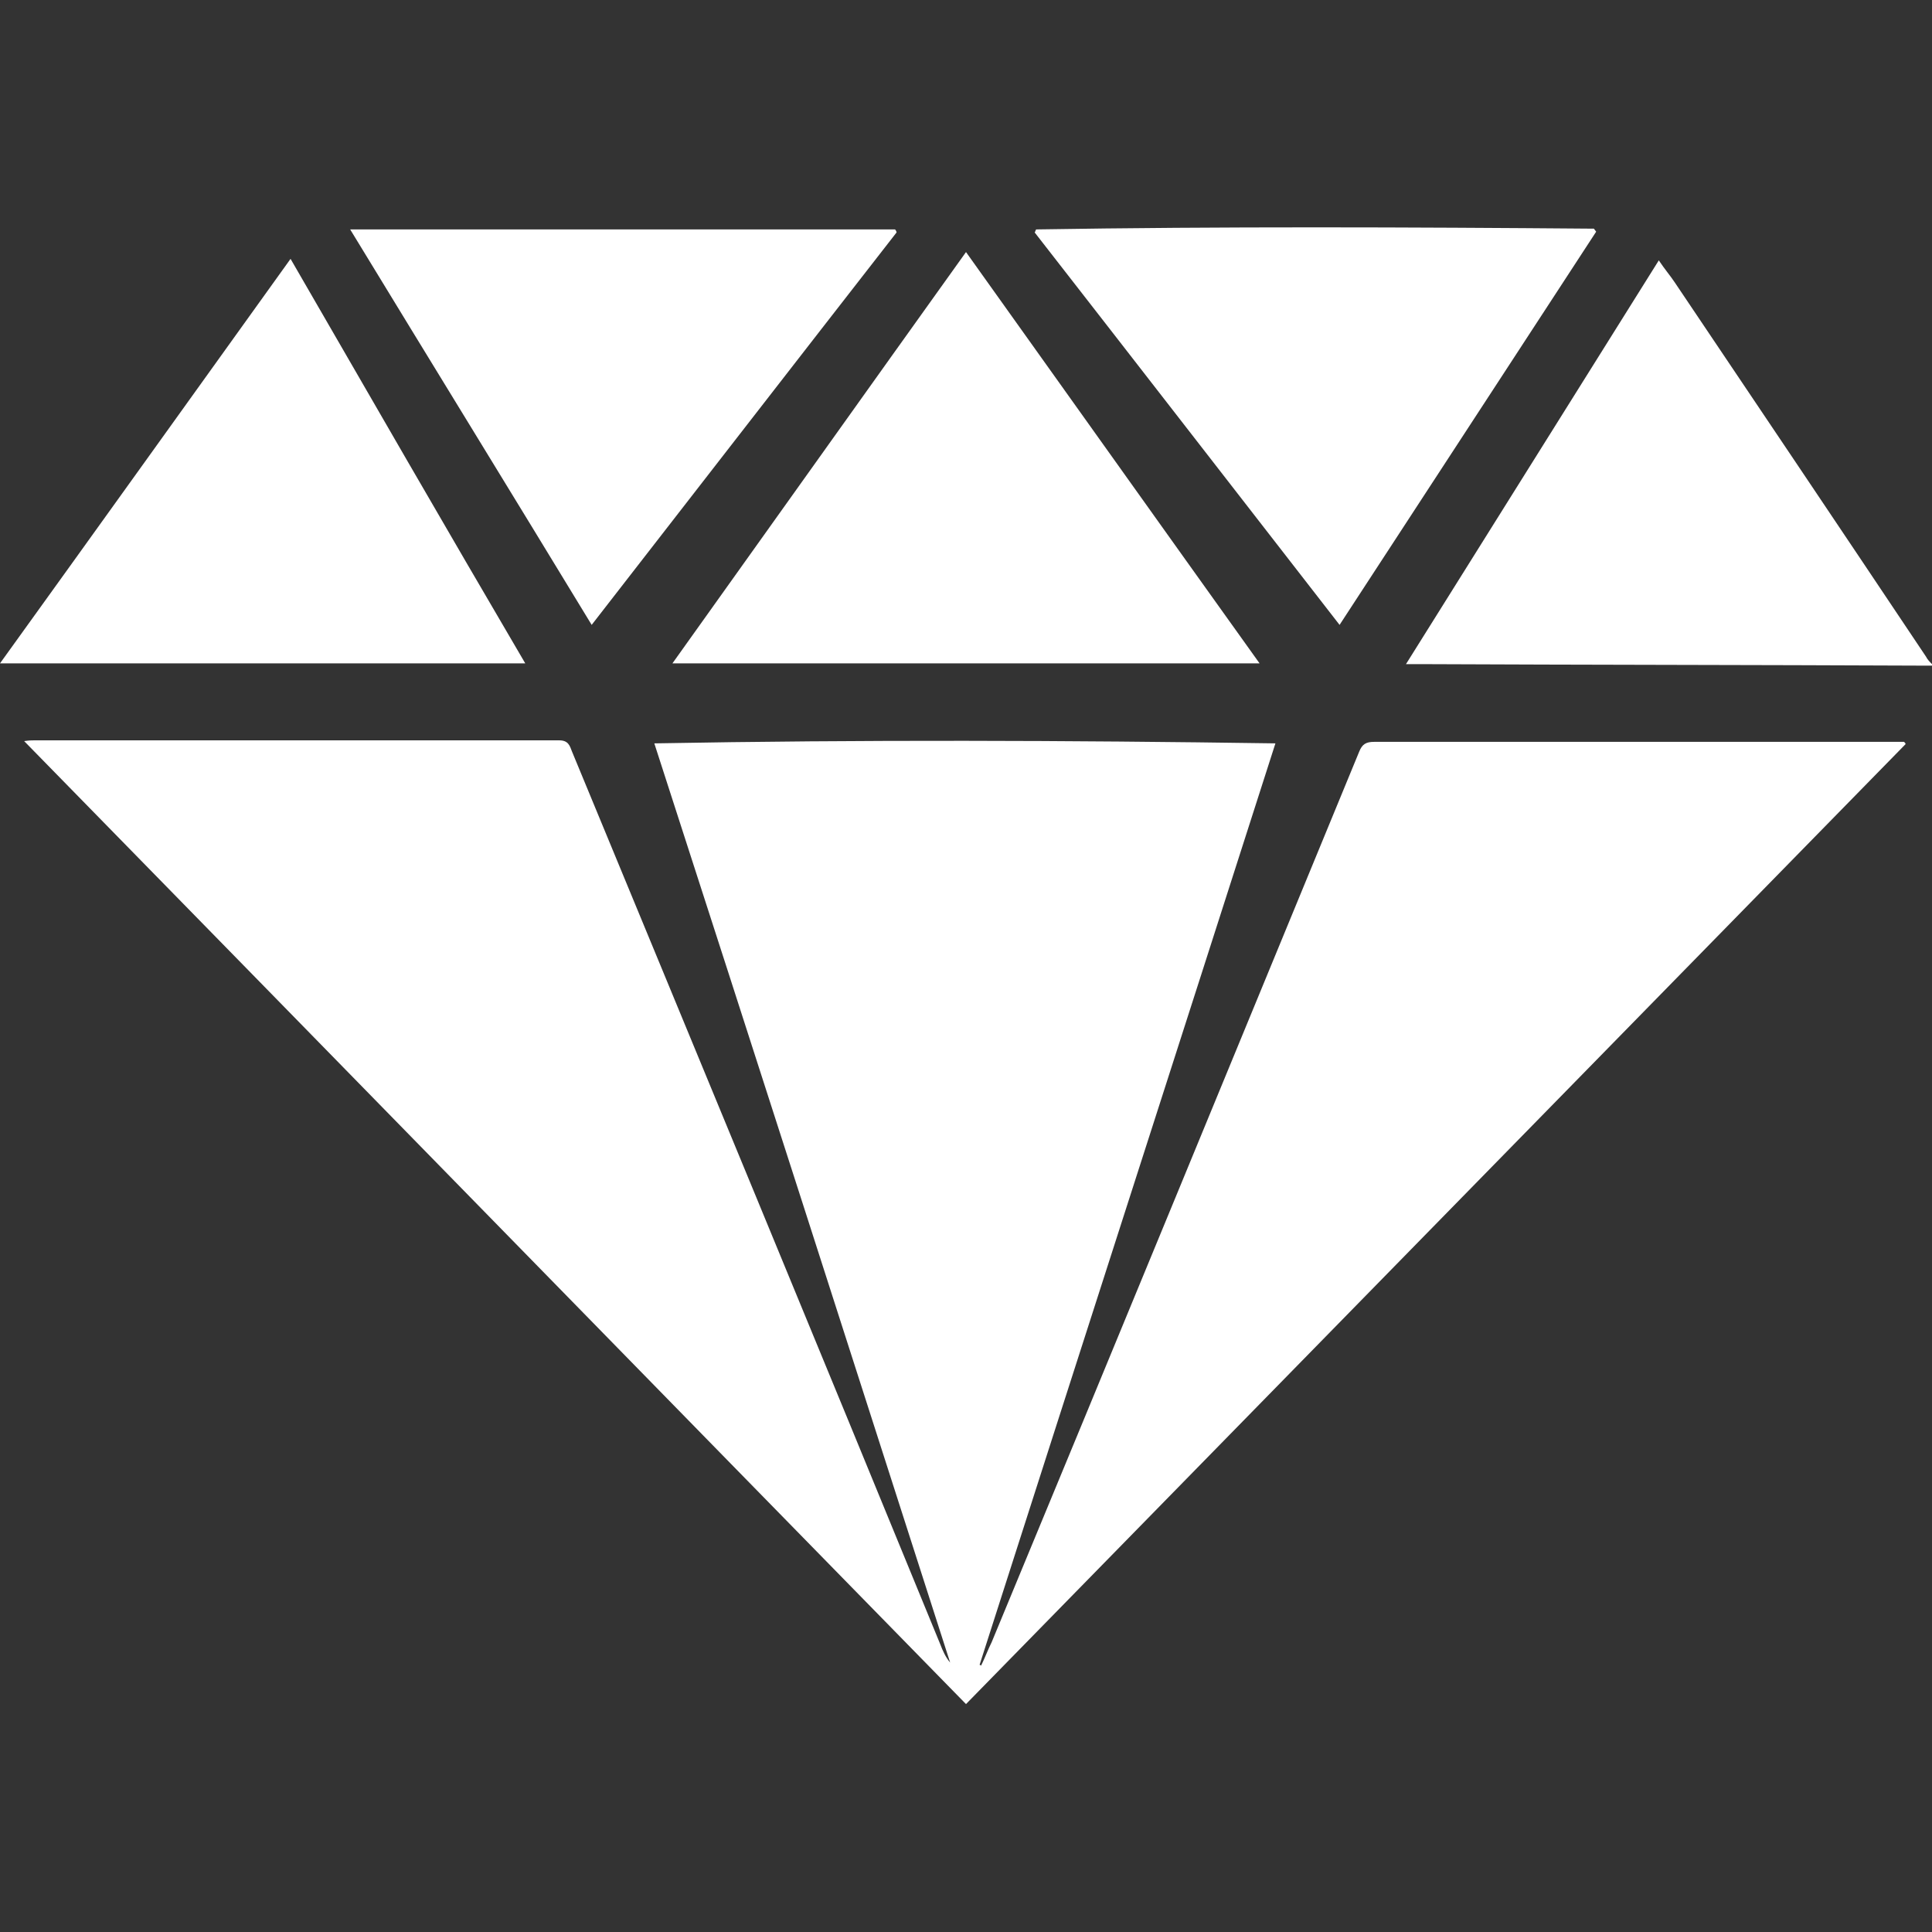
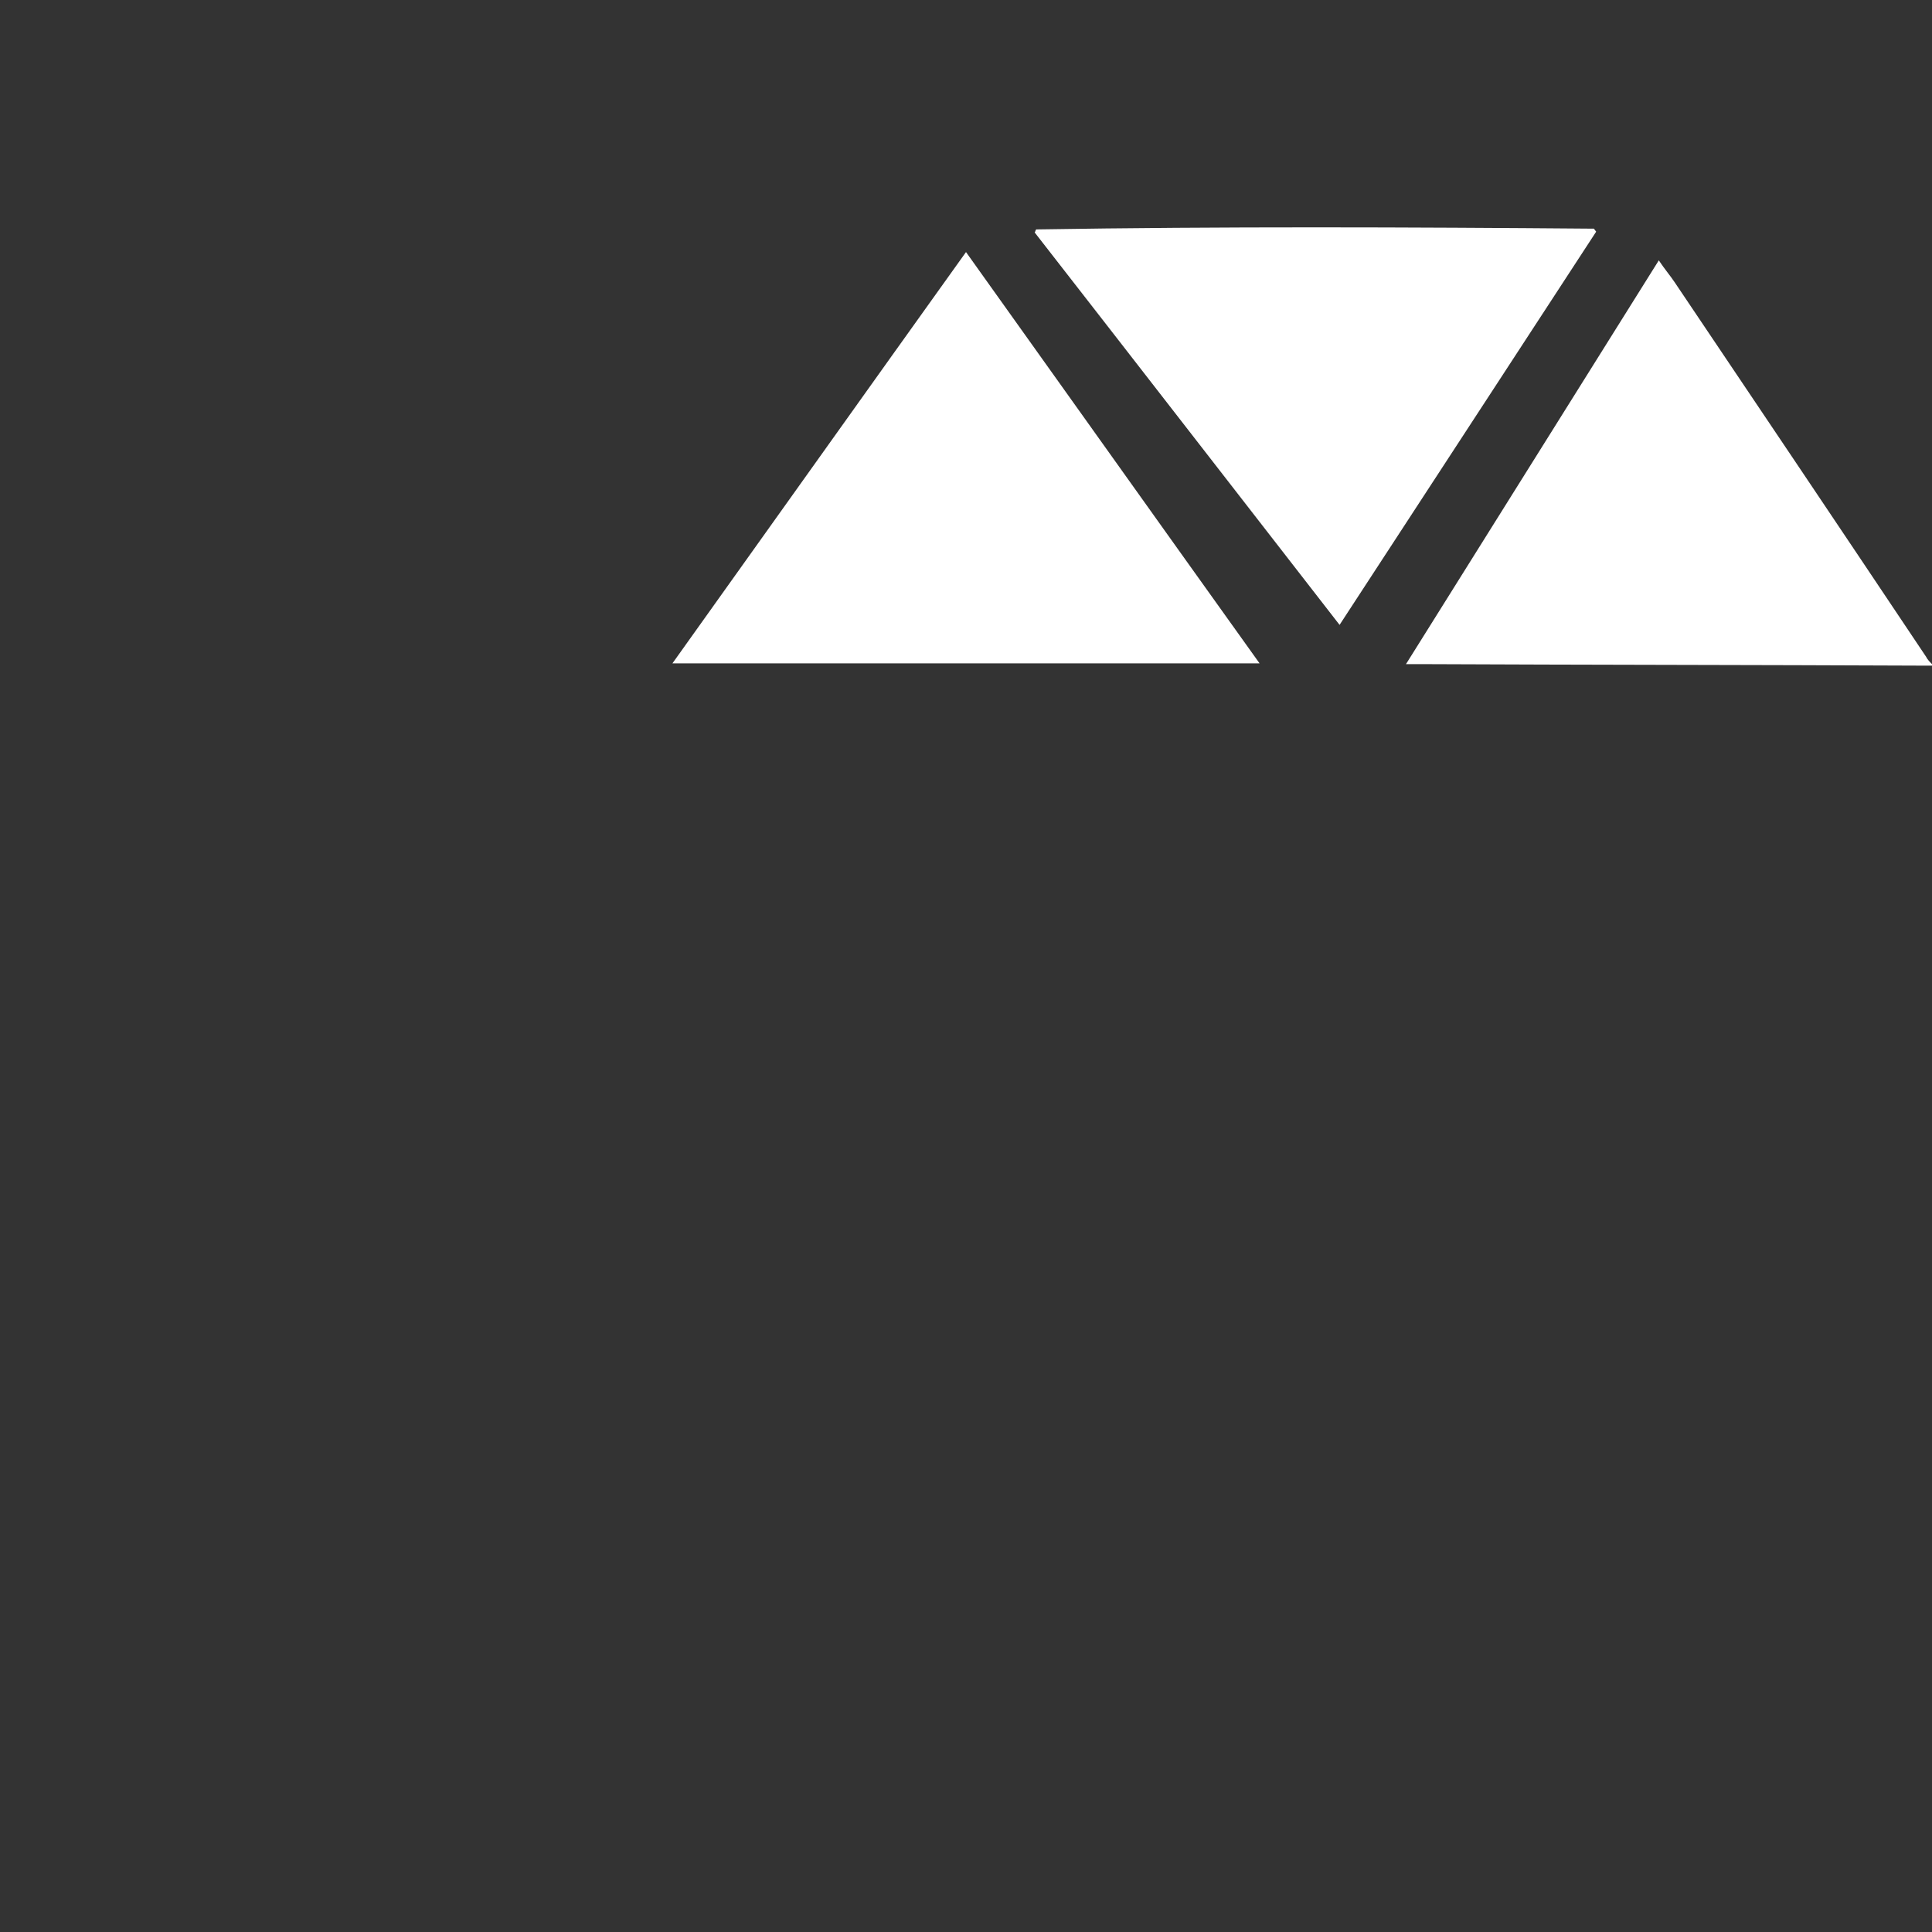
<svg xmlns="http://www.w3.org/2000/svg" id="Layer_1" style="enable-background:new 0 0 256 256;" version="1.1" viewBox="0 0 256 256" x="0px" y="0px">
  <rect x="0" y="0" width="256" height="256" fill="#333333" stroke="none" />
  <style type="text/css">
	.st0{fill:#FFFFFF;}
</style>
  <g>
    <path class="st0" d="M256,88.2c-0.4,0-0.9,0-1.3,0c-22.2-0.1-44.4-0.1-66.6-0.2c-0.5,0-0.9,0-1.8,0c11.2-17.9,22.3-35.6,33.5-53.5&#13;&#10;  c0.8,1.2,1.5,2,2.1,2.9c11.1,16.5,22.2,33,33.3,49.6c0.2,0.4,0.5,0.7,0.8,1C256,88,256,88.1,256,88.2z" />
-     <path class="st0" d="M128,225.8c-41.7-42.6-83.1-85-124.8-127.6c0.7-0.1,1-0.1,1.3-0.1c23.2,0,46.4,0,69.6,0c1.2,0,1.4,0.7,1.7,1.5&#13;&#10;  c16.3,39.4,32.6,78.8,48.8,118.3c0.3,0.8,0.7,1.7,1.3,2.4c-13-40.5-26-81-39.2-121.8c27.5-0.5,54.7-0.4,82.3,0&#13;&#10;  c-13.1,40.9-26.2,81.5-39.2,122.1c0.1,0,0.2,0.1,0.2,0.1c0.5-1,0.9-2.1,1.4-3.1c16.3-39.3,32.5-78.7,48.7-118c0.4-1,0.9-1.3,2-1.3&#13;&#10;  c23,0,46,0,68.9,0c0.4,0,0.8,0,1.3,0c0.1,0.1,0.2,0.2,0.2,0.3C211.1,140.9,169.6,183.3,128,225.8z" />
    <path class="st0" d="M166.9,87.9c-26.1,0-51.8,0-77.8,0c13-18.2,25.8-36.2,38.9-54.5C141,51.6,153.8,69.6,166.9,87.9z" />
    <path class="st0" d="M177.5,82.8c-13.6-17.5-27-34.8-40.4-52c0.1-0.1,0.1-0.3,0.2-0.4c24.6-0.4,49.3-0.3,73.9-0.1&#13;&#10;  c0.1,0.1,0.2,0.3,0.3,0.4C200.2,48,189,65.2,177.5,82.8z" />
-     <path class="st0" d="M46.4,30.4c24.3,0,48.2,0,72.2,0c0.1,0.1,0.2,0.3,0.2,0.4C105.4,48,92,65.3,78.4,82.8&#13;&#10;  C67.7,65.2,57,47.8,46.4,30.4z" />
-     <path class="st0" d="M69.6,87.9c-23.4,0-46.3,0-69.6,0C12.9,70,25.5,52.4,38.5,34.3C48.9,52.3,59.1,70,69.6,87.9z" />
  </g>
</svg>